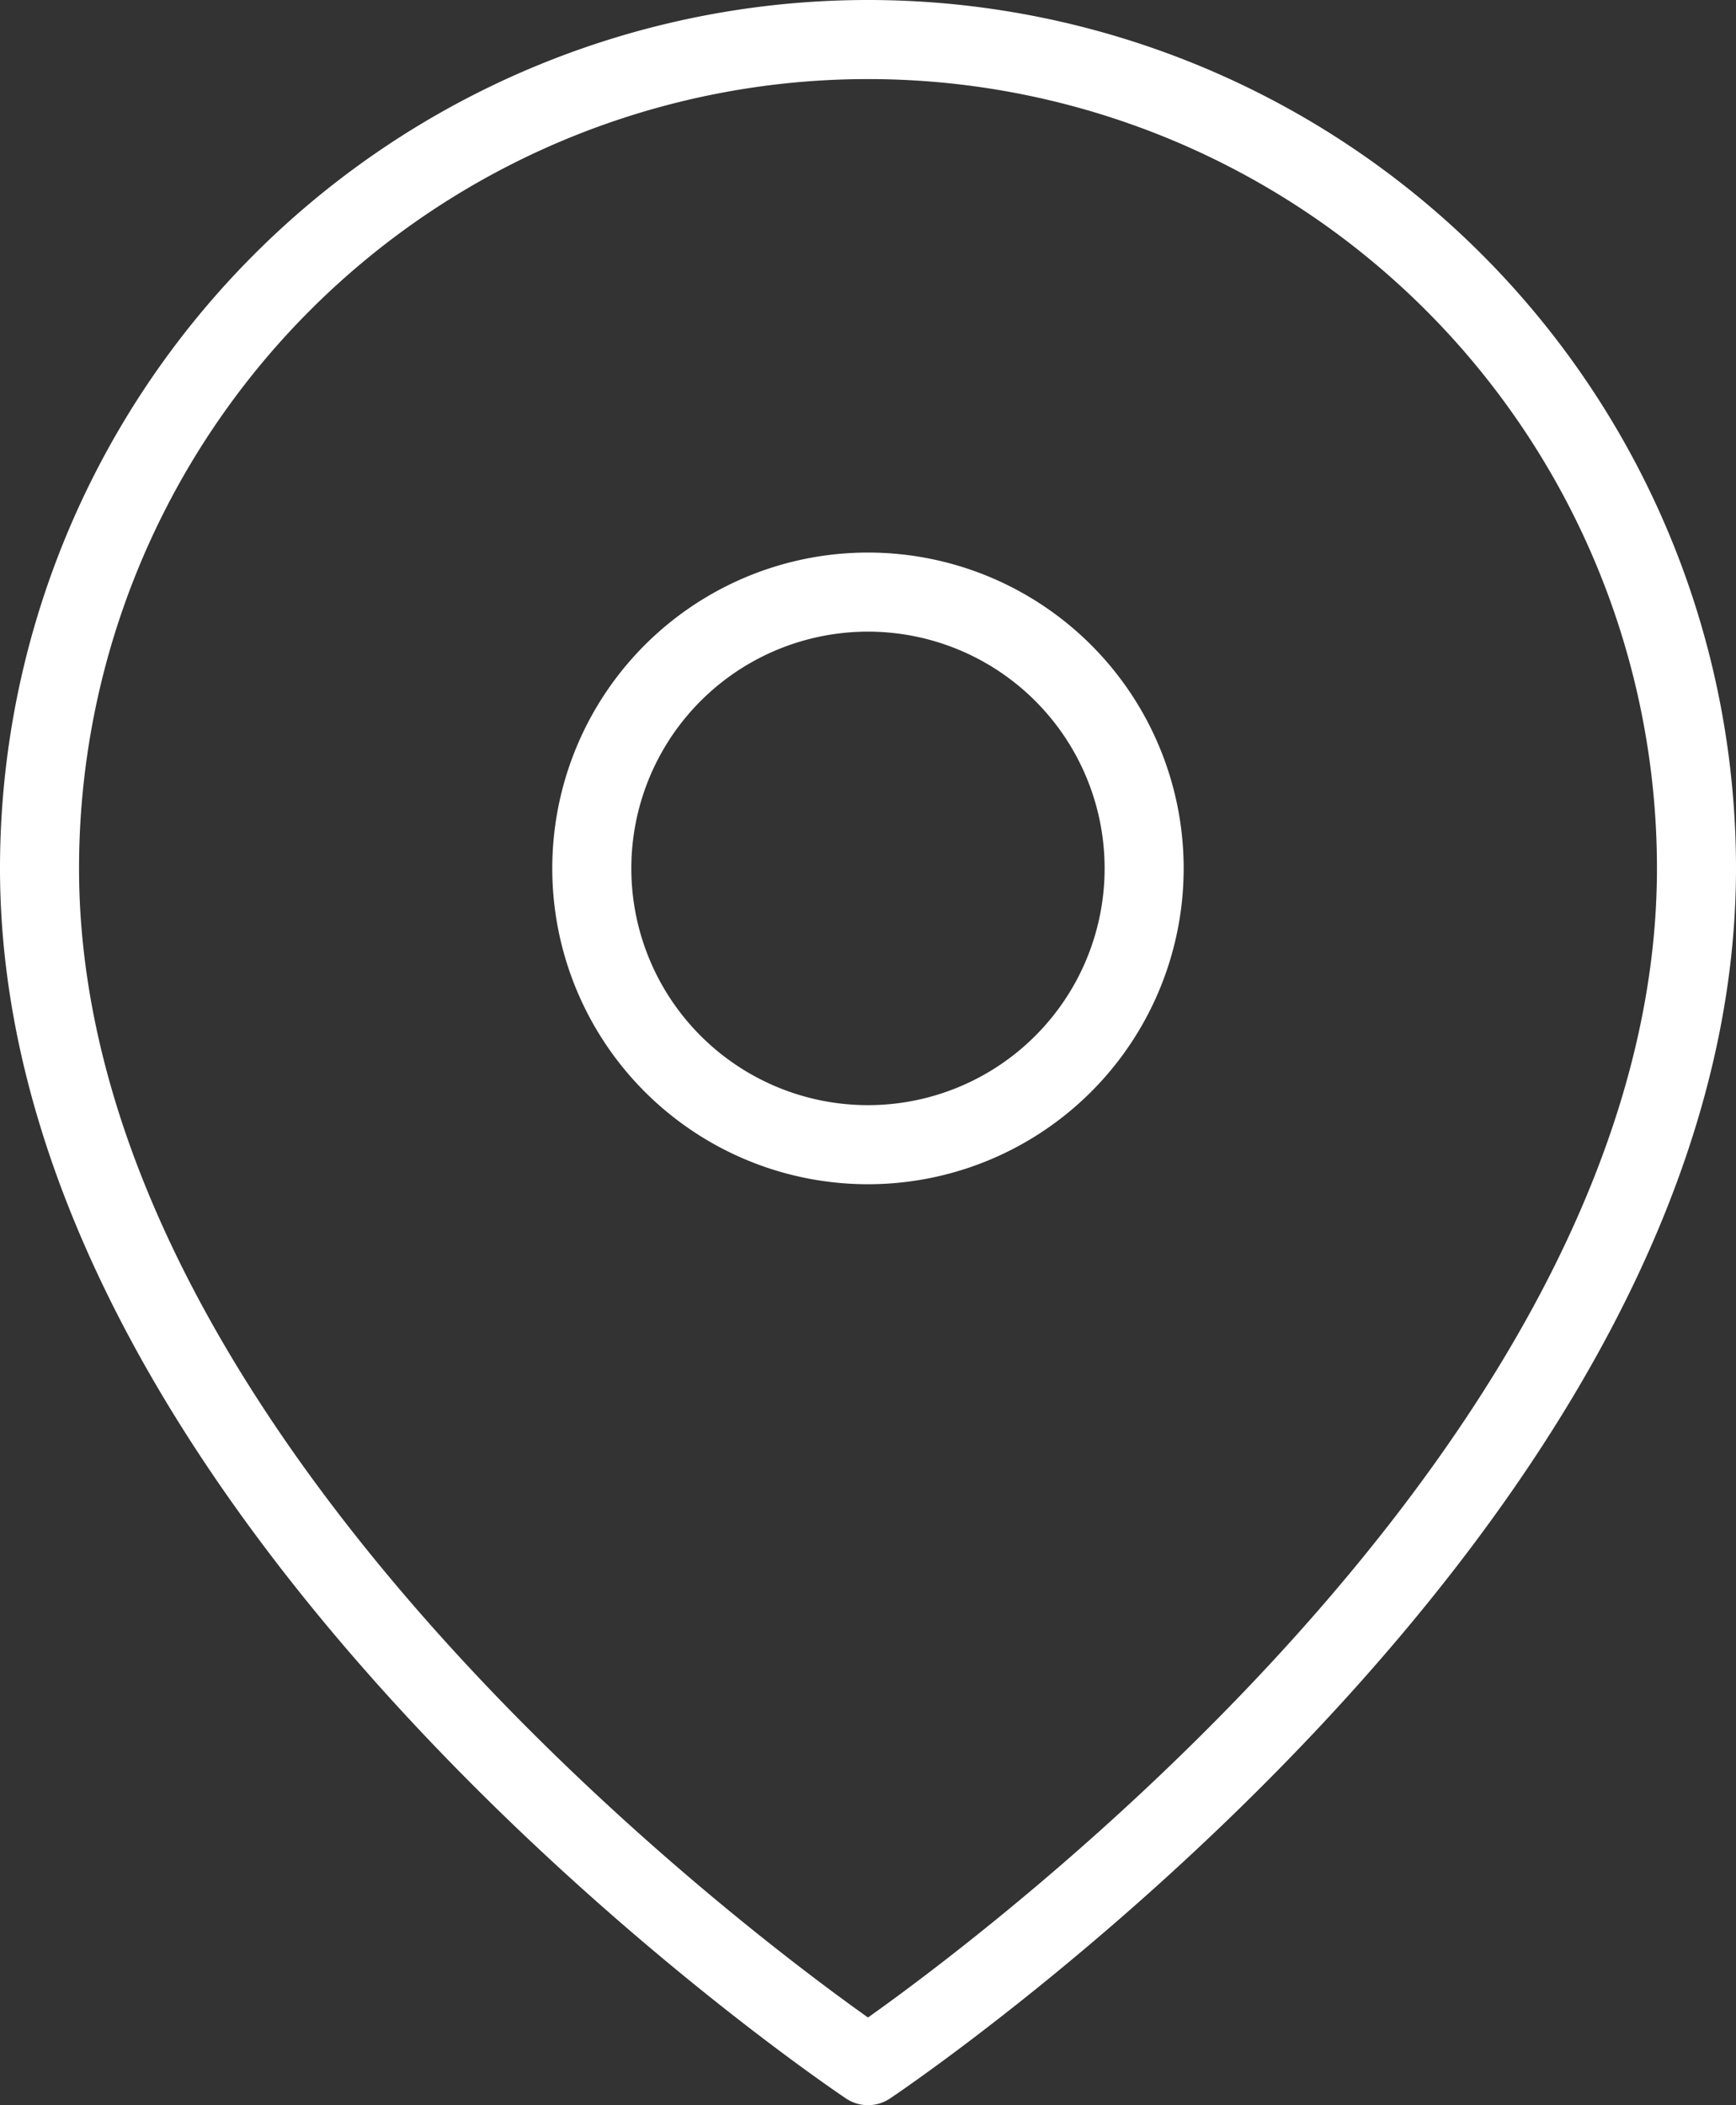
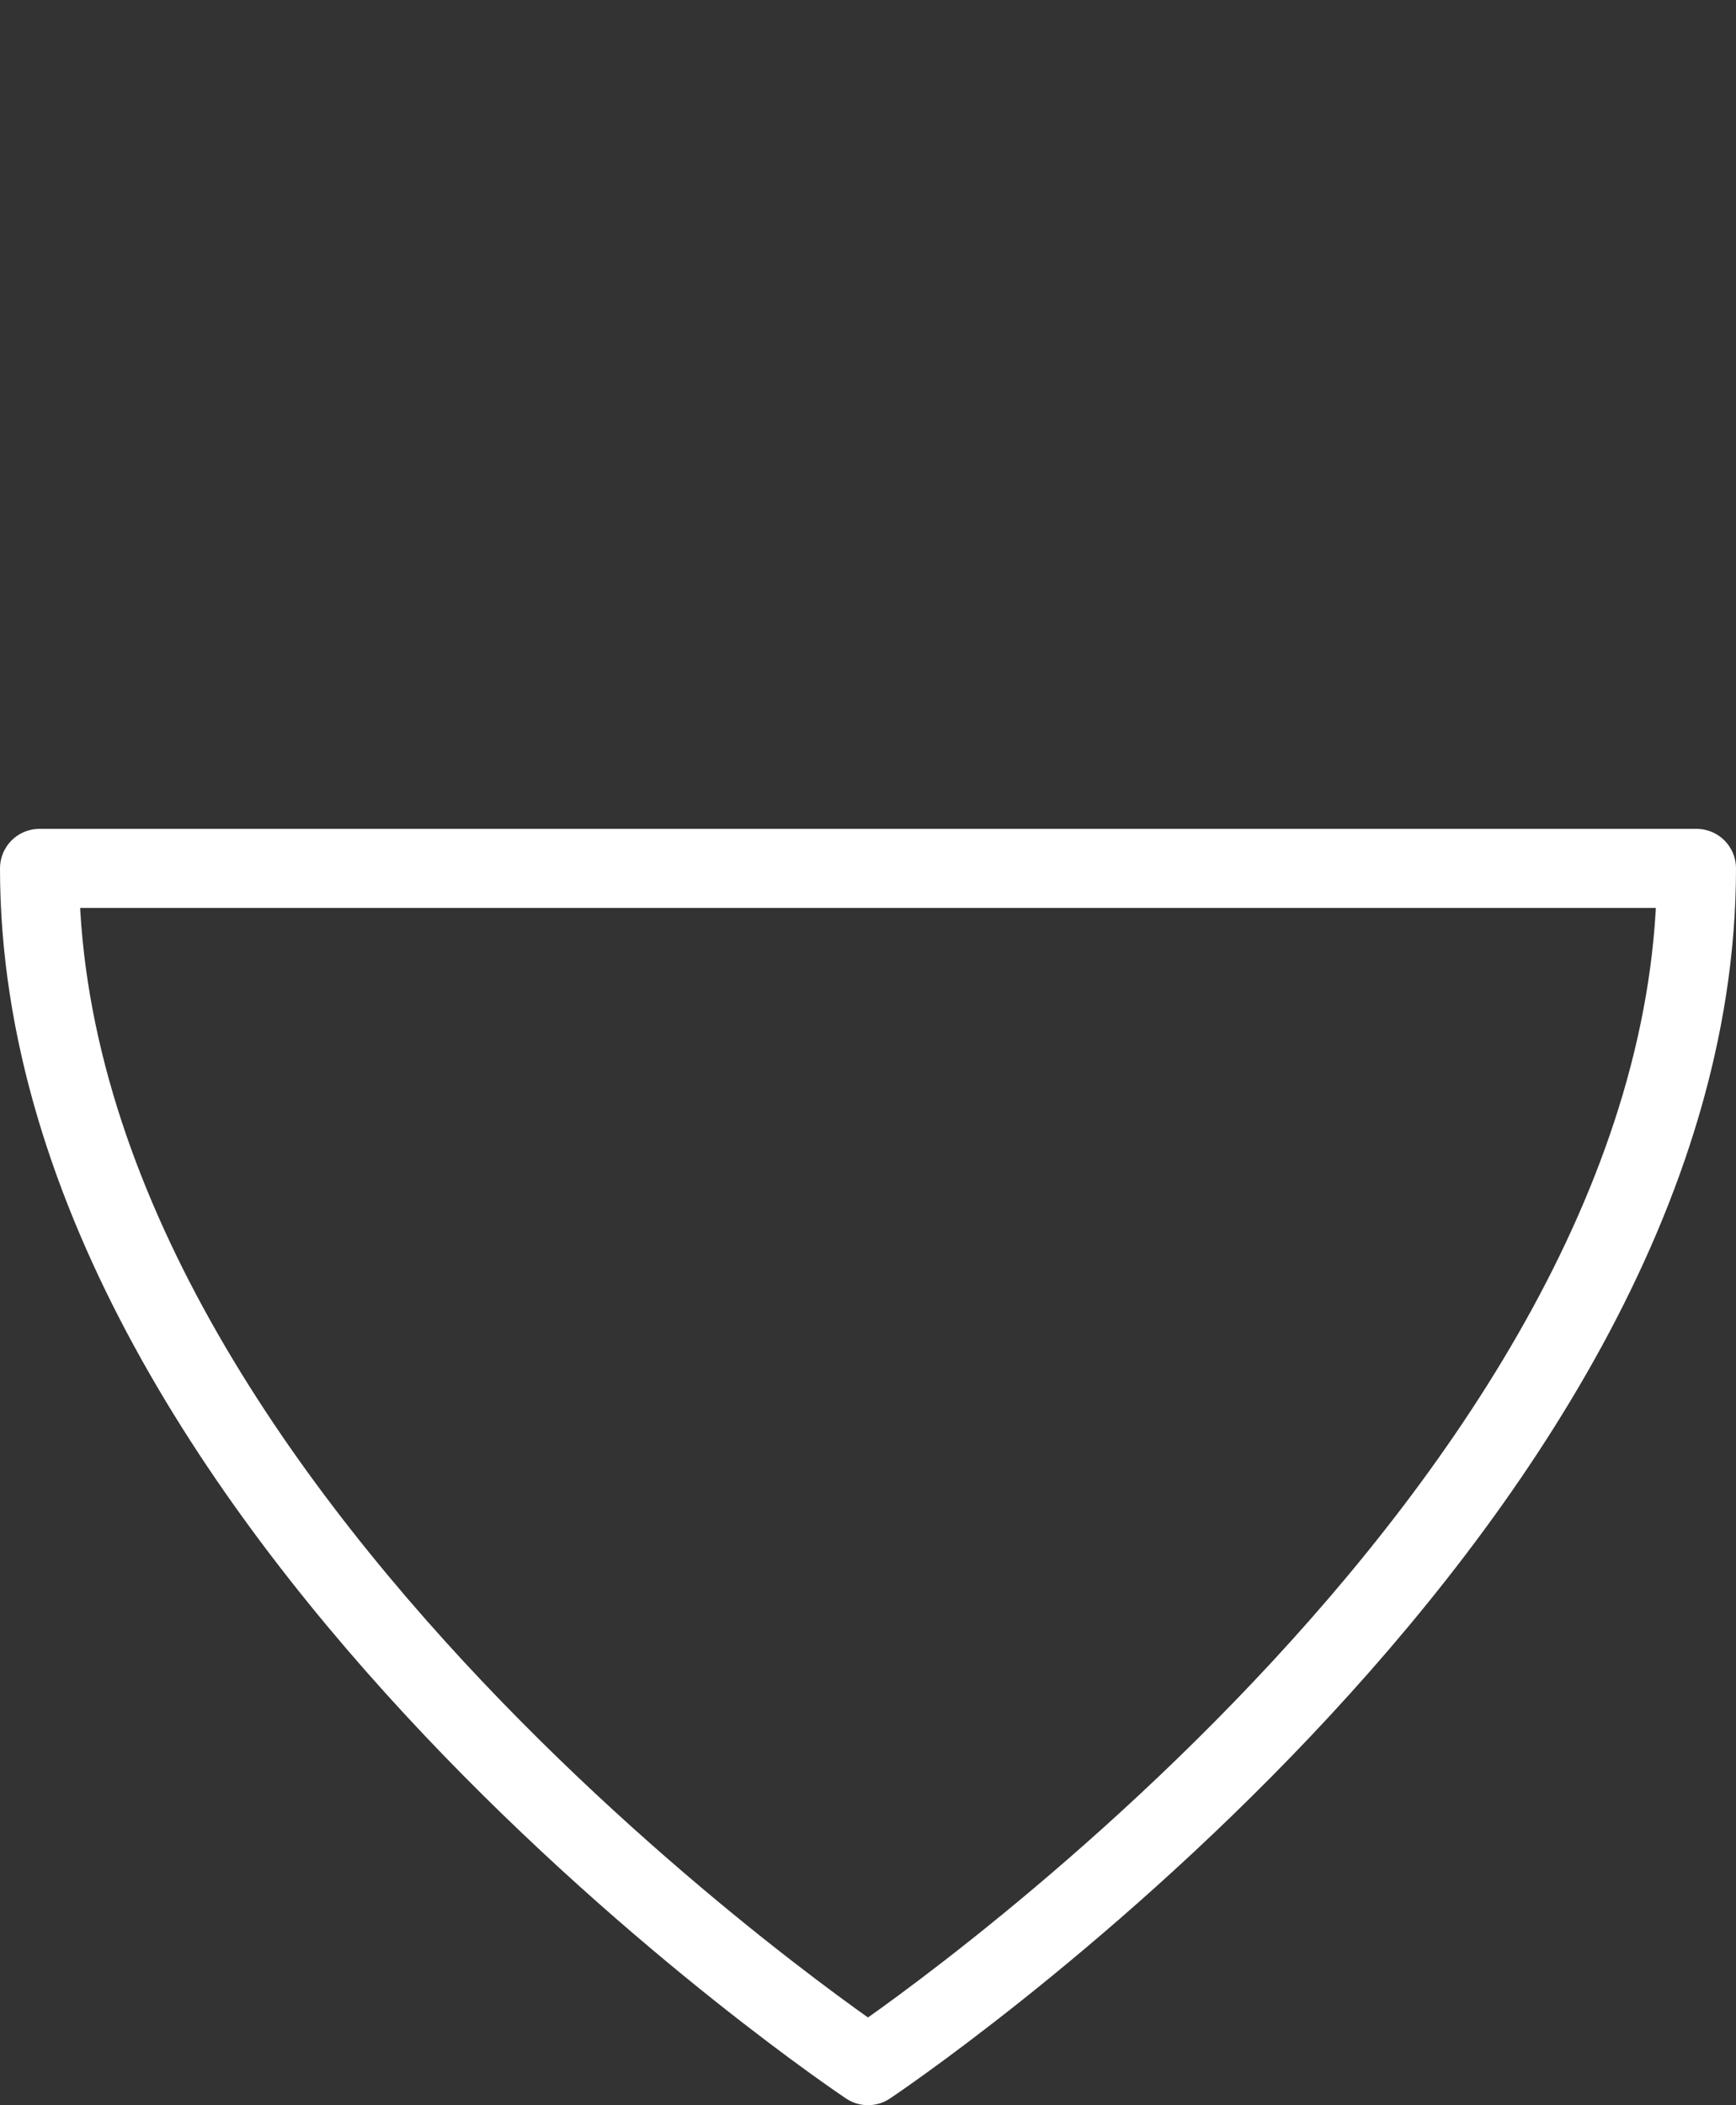
<svg xmlns="http://www.w3.org/2000/svg" width="65.884" height="79.858" viewBox="0 0 65.884 79.858">
  <rect x="0" y="0" width="65.884" height="79.858" fill="#333333" stroke="none" />
  <g id="_1" data-name="1" transform="translate(1.5 1.5)">
    <g id="Icon_feather-map-pin" data-name="Icon feather-map-pin" transform="translate(0 0)">
-       <path id="Path_43" data-name="Path 43" d="M67.384,32.942c0,24.455-31.442,45.416-31.442,45.416S4.5,57.4,4.5,32.942a31.442,31.442,0,1,1,62.884,0Z" transform="translate(-4.5 -1.5)" fill="none" stroke="#fff" stroke-linecap="round" stroke-linejoin="round" stroke-width="3" />
-       <path id="Path_44" data-name="Path 44" d="M34.461,20.981A10.481,10.481,0,1,1,23.981,10.5,10.481,10.481,0,0,1,34.461,20.981Z" transform="translate(7.461 10.461)" fill="none" stroke="#fff" stroke-linecap="round" stroke-linejoin="round" stroke-width="3" />
+       <path id="Path_43" data-name="Path 43" d="M67.384,32.942c0,24.455-31.442,45.416-31.442,45.416S4.5,57.4,4.5,32.942Z" transform="translate(-4.5 -1.5)" fill="none" stroke="#fff" stroke-linecap="round" stroke-linejoin="round" stroke-width="3" />
    </g>
  </g>
</svg>